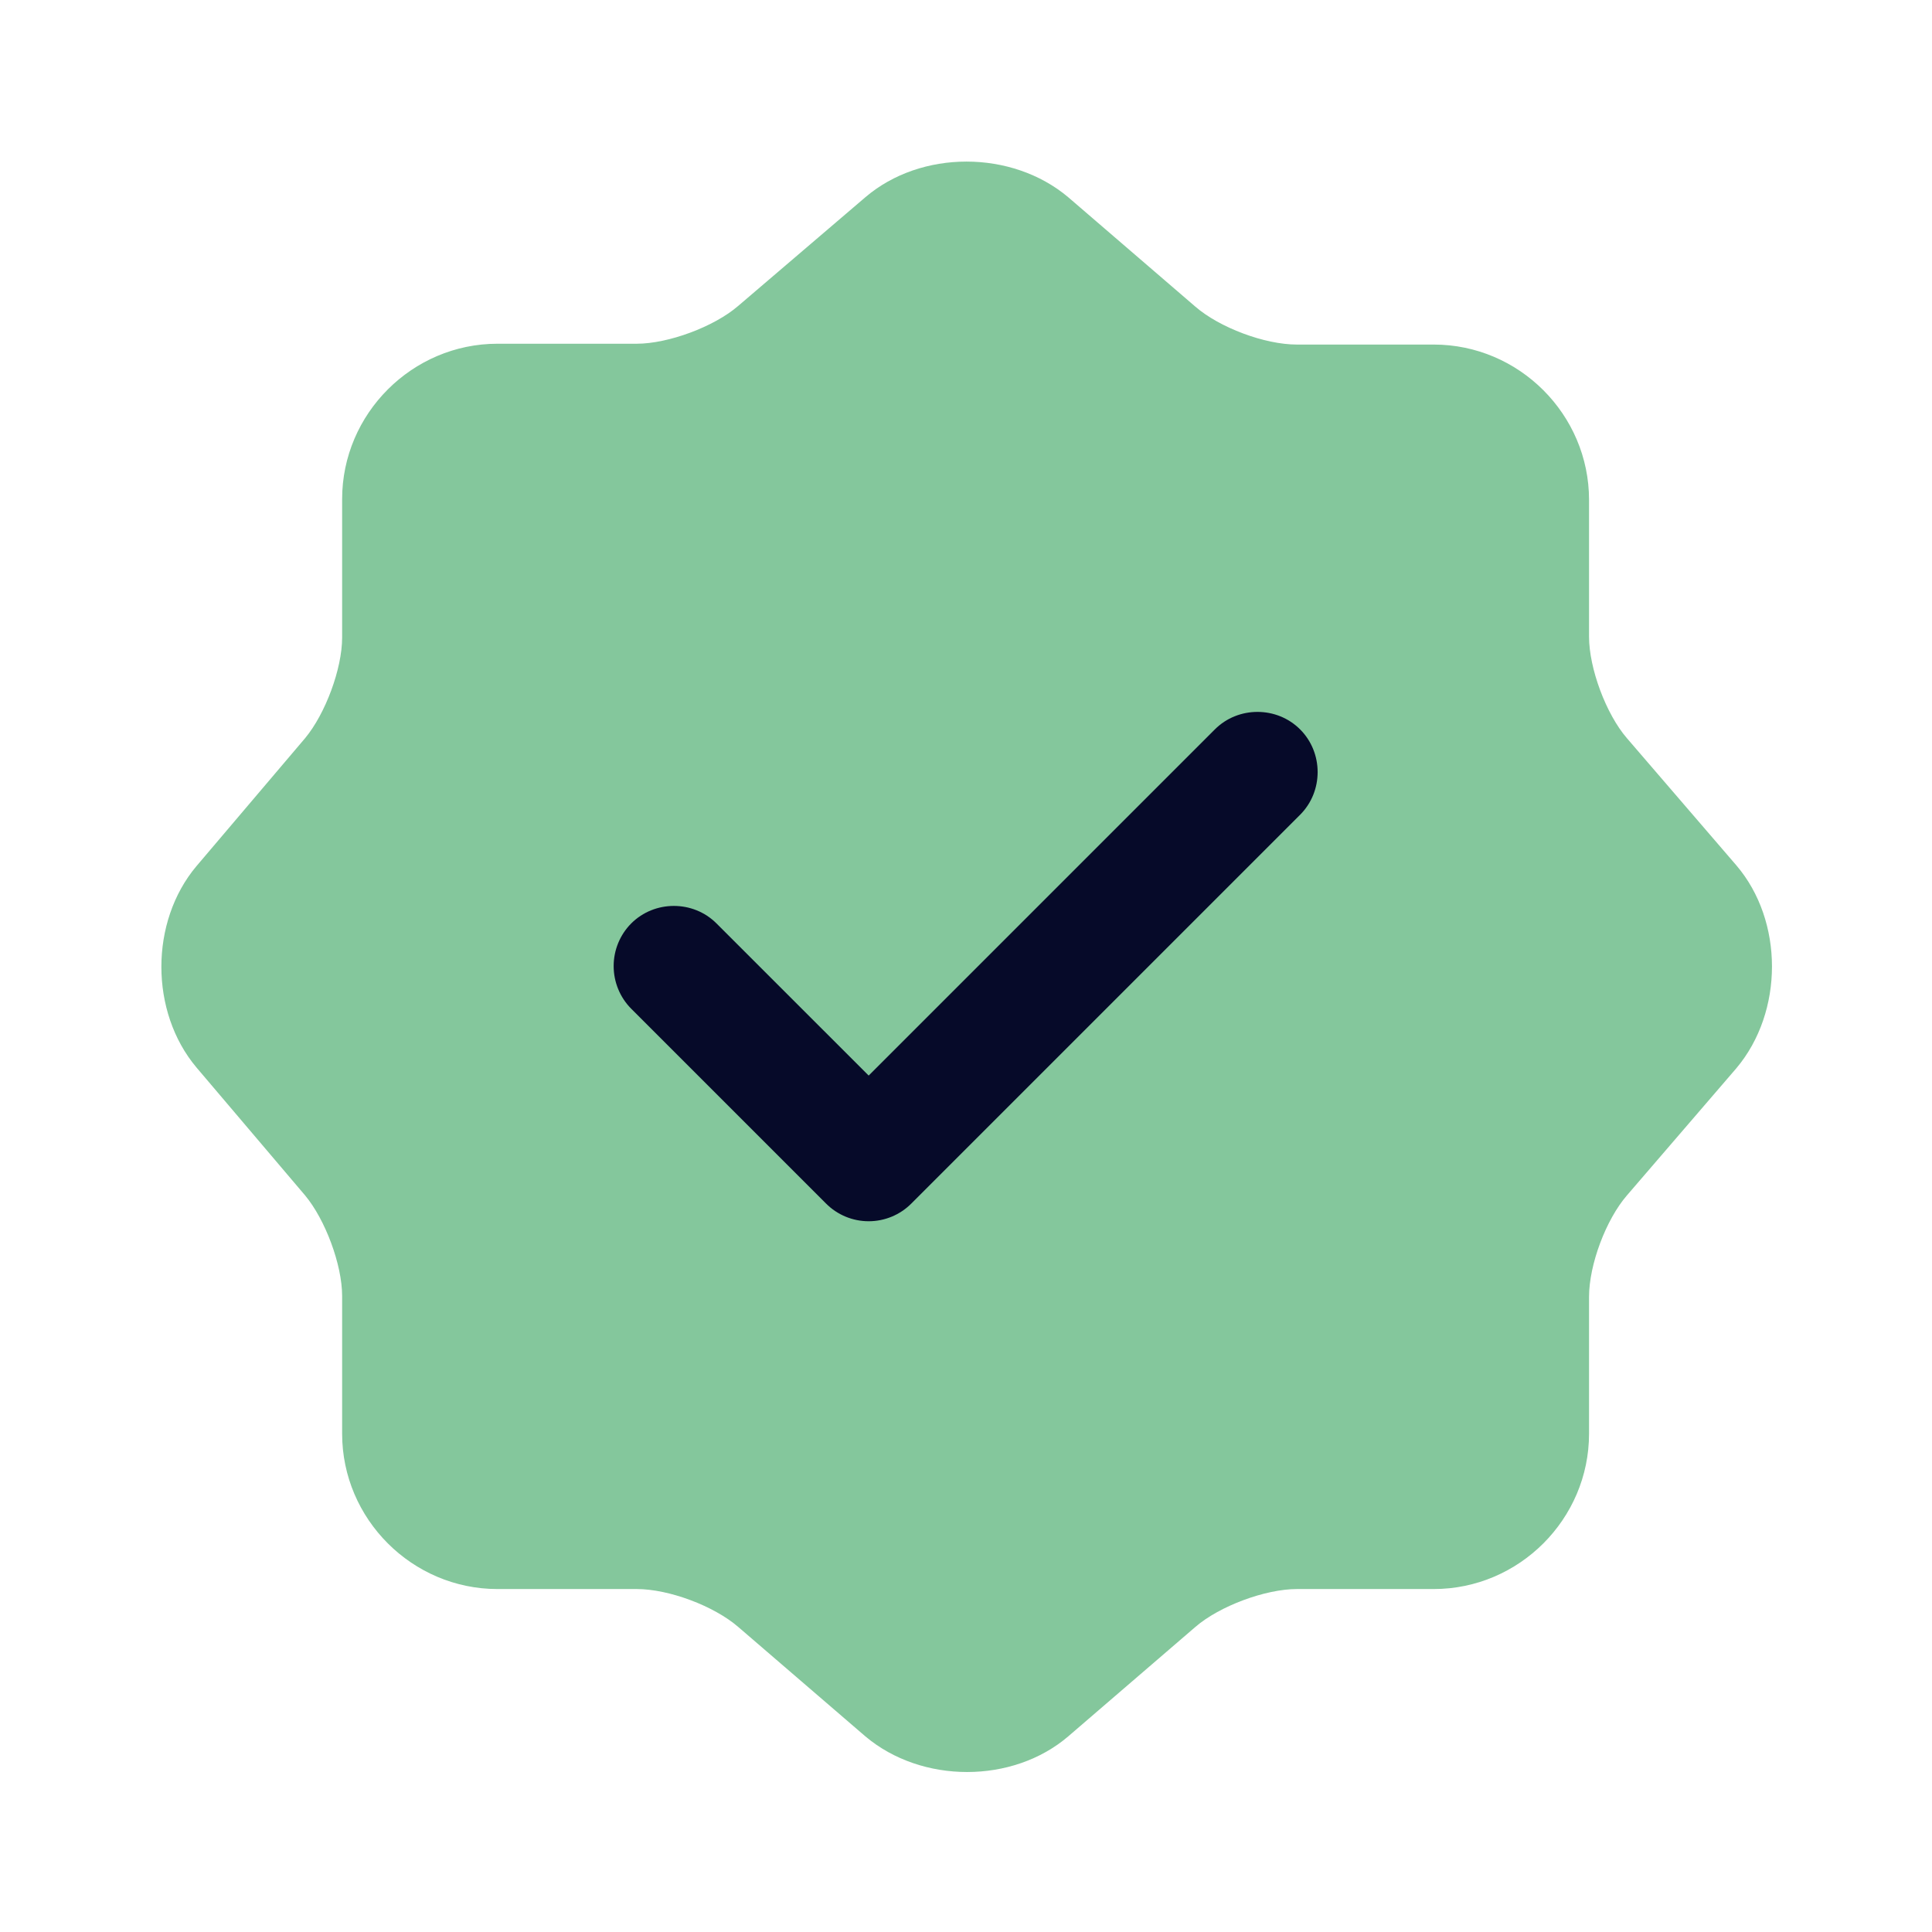
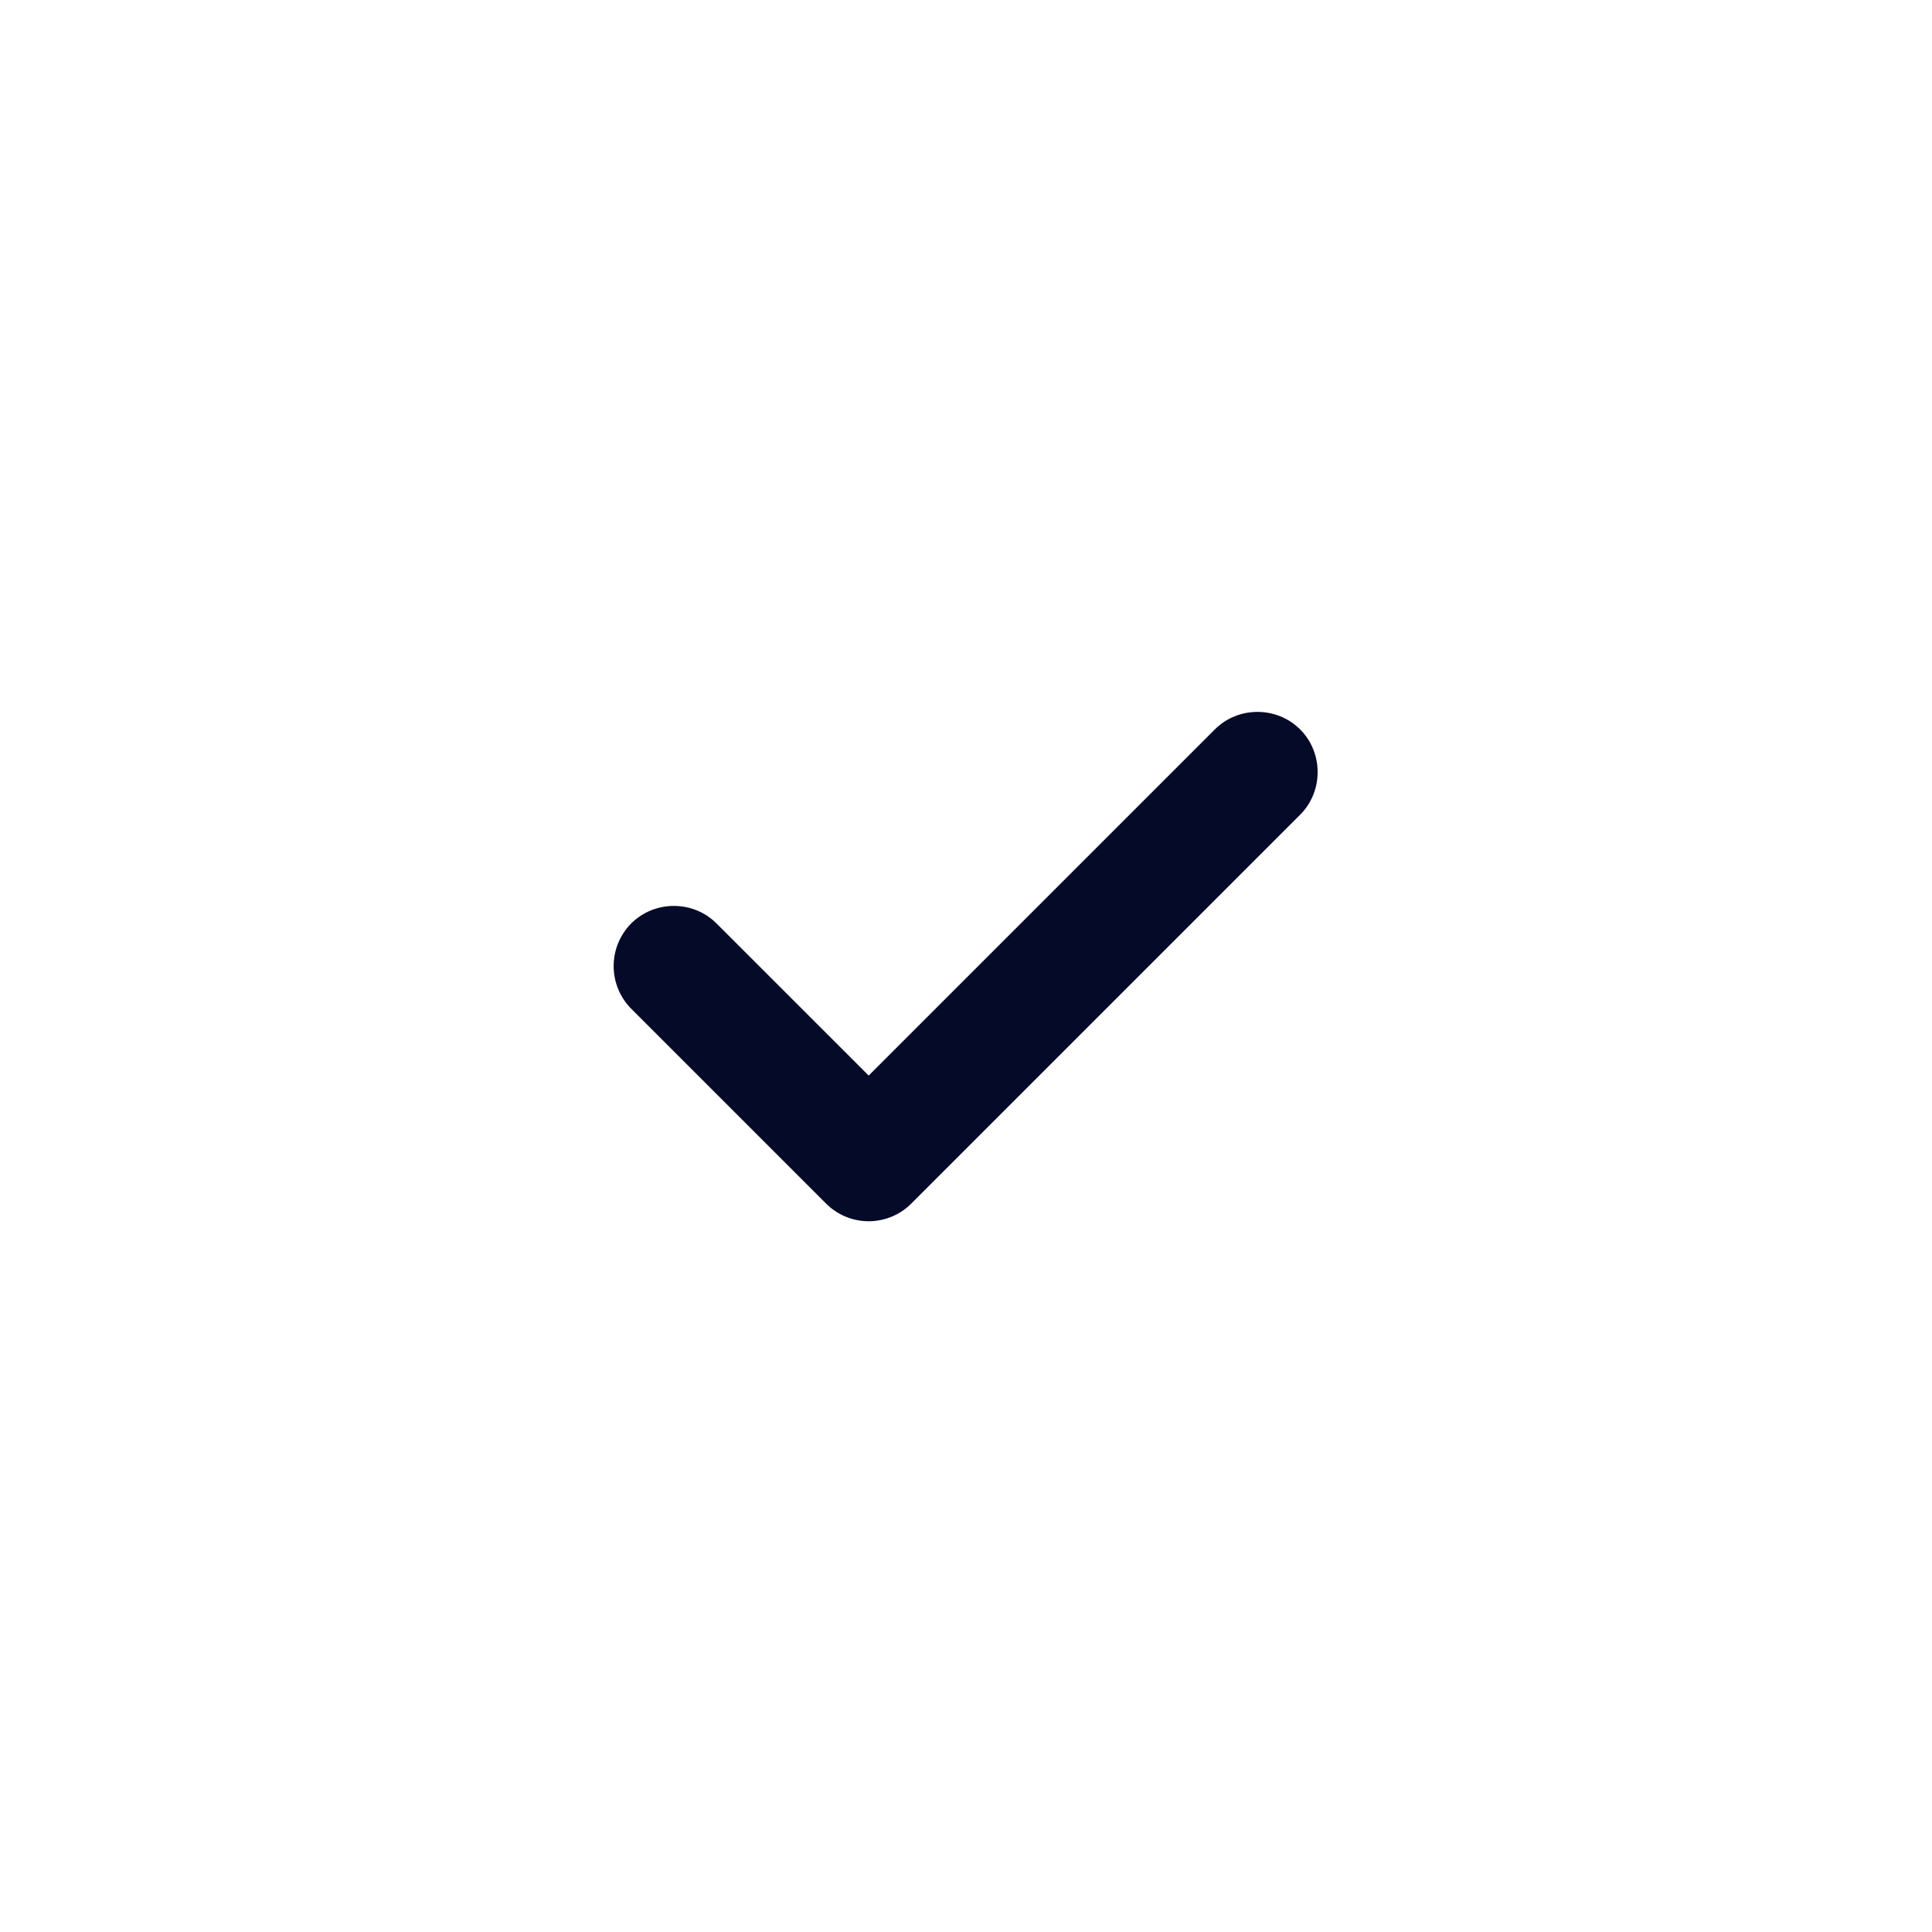
<svg xmlns="http://www.w3.org/2000/svg" width="35" height="35" viewBox="0 0 35 35" fill="none">
-   <path d="M15.677 3.573C16.683 2.712 18.331 2.712 19.352 3.573L21.656 5.556C22.094 5.935 22.91 6.242 23.494 6.242H25.973C27.519 6.242 28.787 7.51 28.787 9.056V11.535C28.787 12.104 29.094 12.935 29.473 13.373L31.456 15.677C32.316 16.683 32.316 18.331 31.456 19.352L29.473 21.656C29.094 22.094 28.787 22.91 28.787 23.494V25.973C28.787 27.519 27.519 28.787 25.973 28.787H23.494C22.925 28.787 22.094 29.094 21.656 29.473L19.352 31.456C18.346 32.317 16.698 32.317 15.677 31.456L13.373 29.473C12.935 29.094 12.119 28.787 11.535 28.787H9.012C7.467 28.787 6.198 27.519 6.198 25.973V23.479C6.198 22.91 5.892 22.094 5.527 21.656L3.558 19.337C2.712 18.331 2.712 16.698 3.558 15.692L5.527 13.373C5.892 12.935 6.198 12.119 6.198 11.55V9.042C6.198 7.496 7.467 6.227 9.012 6.227H11.535C12.104 6.227 12.935 5.921 13.373 5.542L15.677 3.573Z" fill="#84C79C" />
  <path d="M15.737 22.124C15.447 22.124 15.169 22.009 14.964 21.803L11.435 18.274C11.231 18.069 11.117 17.791 11.117 17.501C11.117 17.212 11.231 16.934 11.435 16.729C11.858 16.306 12.558 16.306 12.98 16.729L15.737 19.485L22.008 13.214C22.43 12.791 23.131 12.791 23.553 13.214C23.976 13.637 23.976 14.337 23.553 14.76L16.51 21.803C16.305 22.009 16.027 22.124 15.737 22.124Z" fill="#060A29" />
</svg>